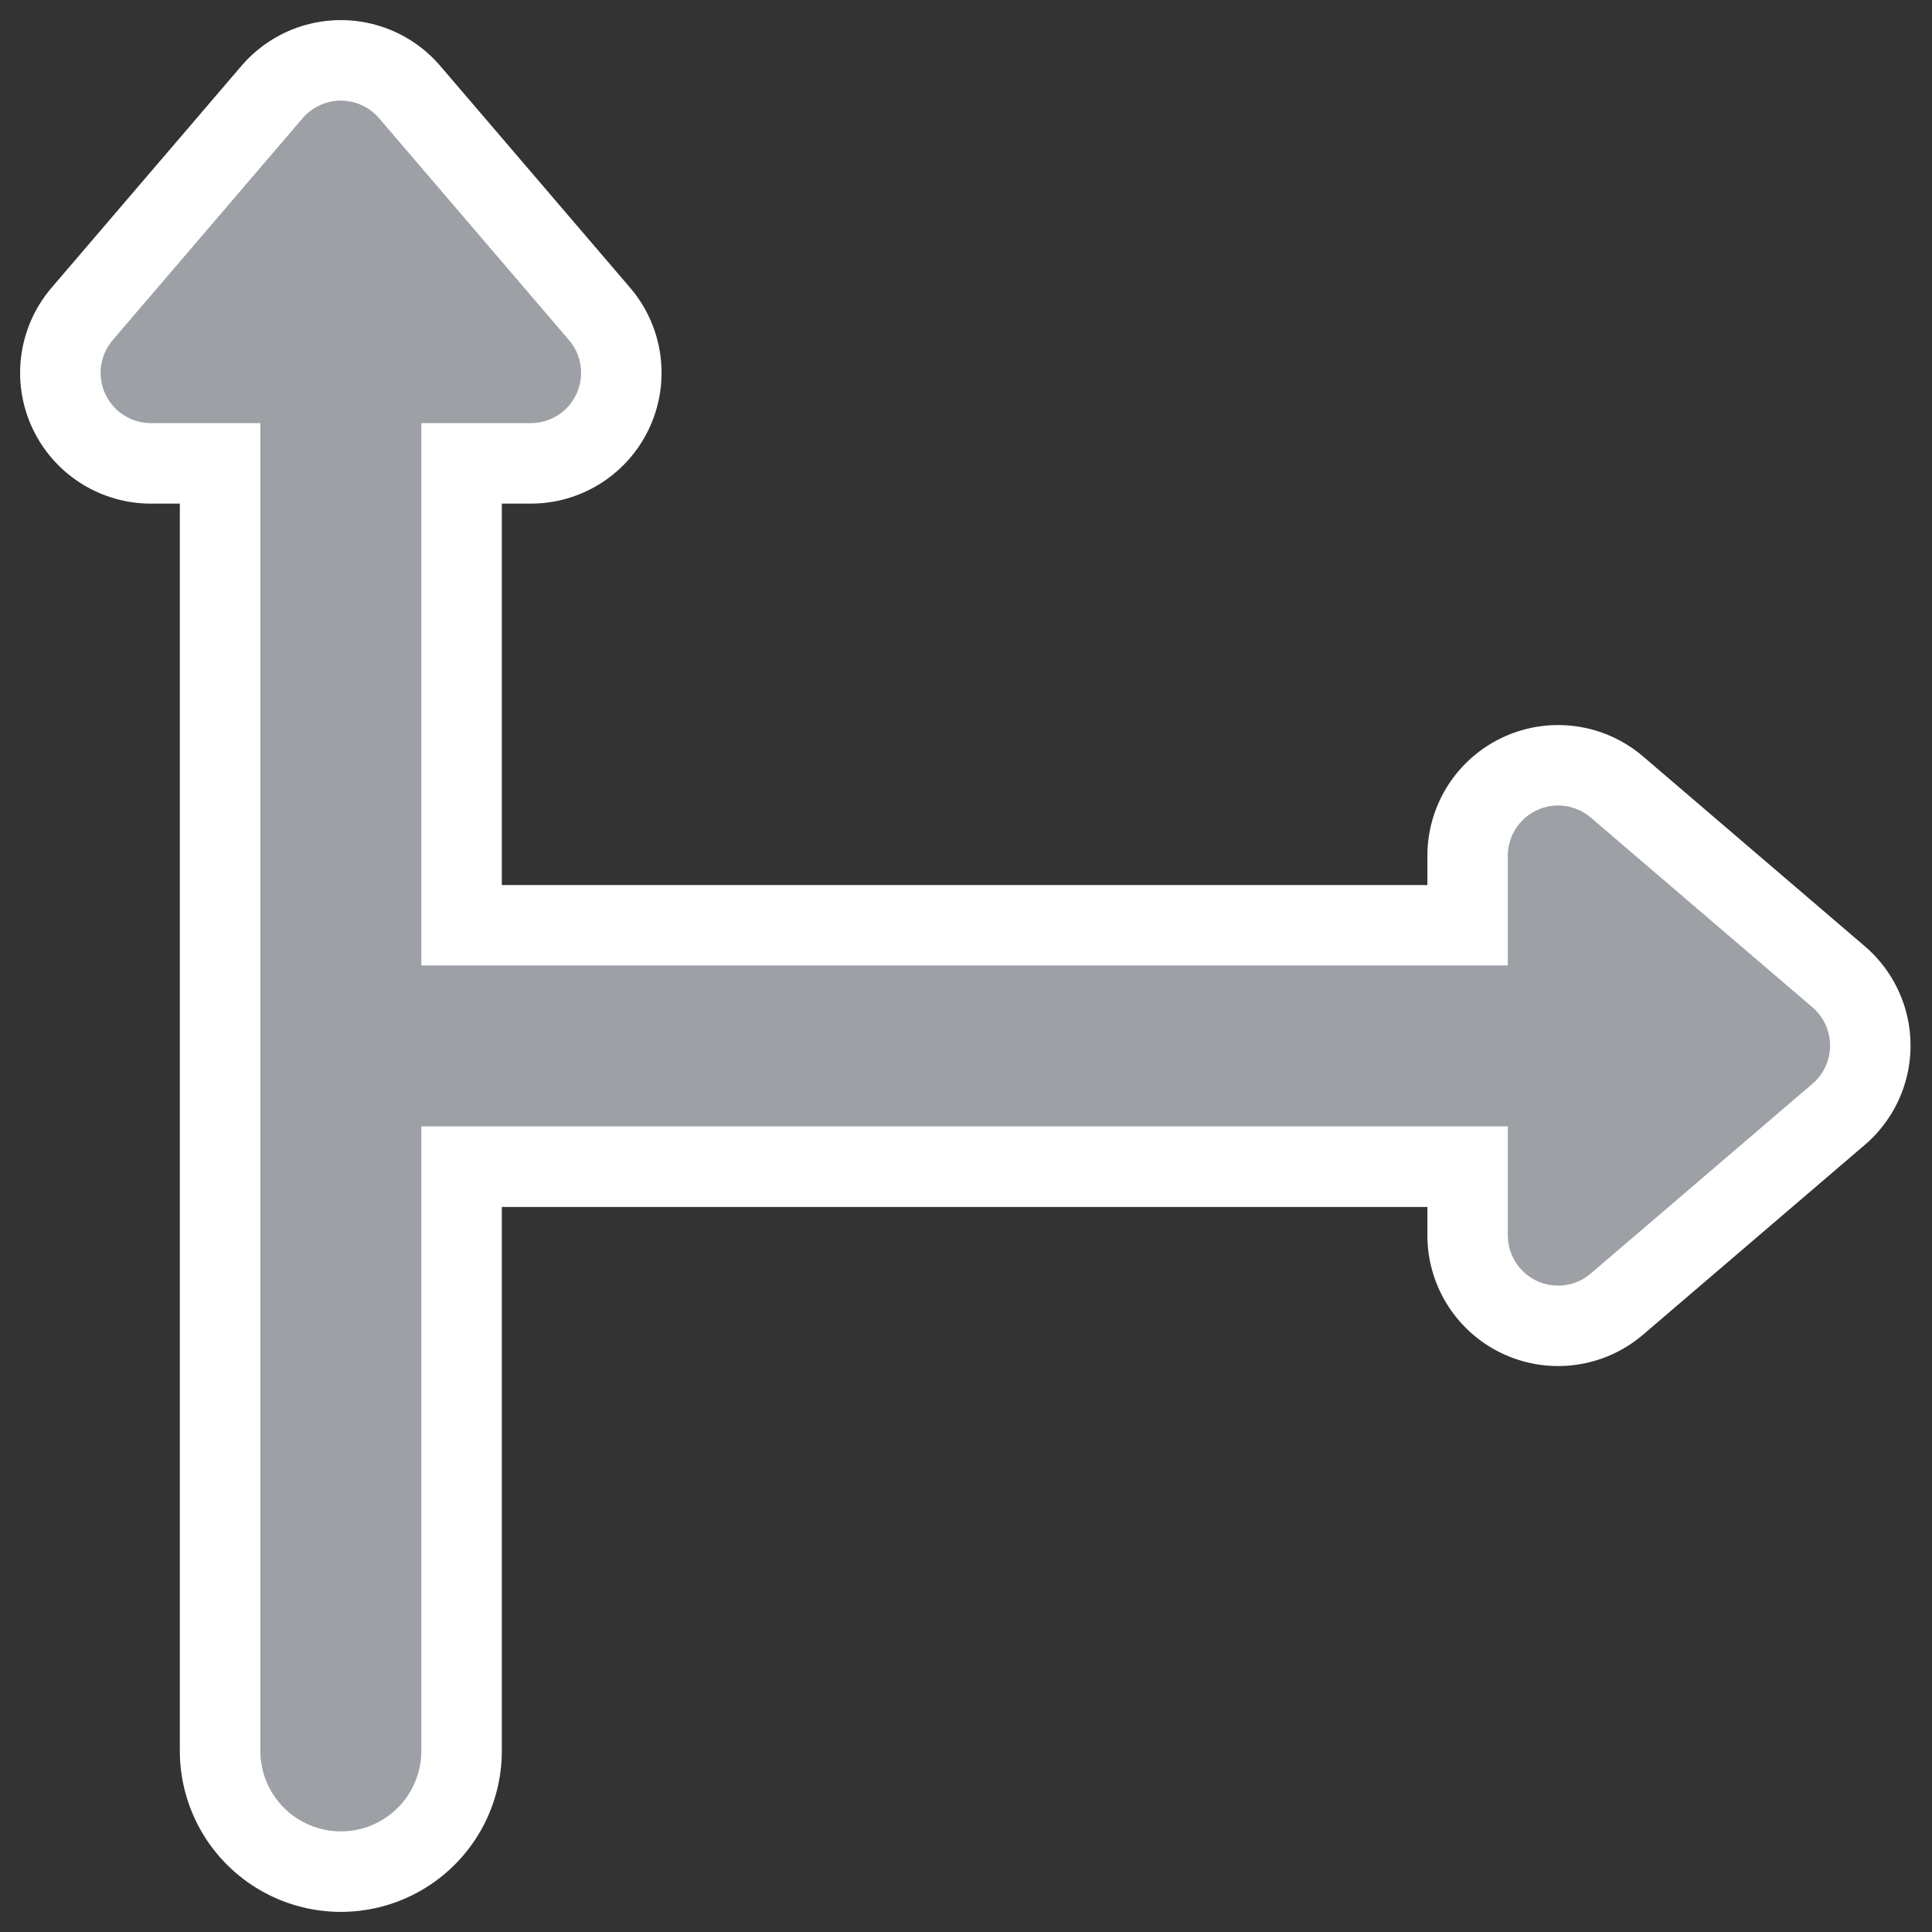
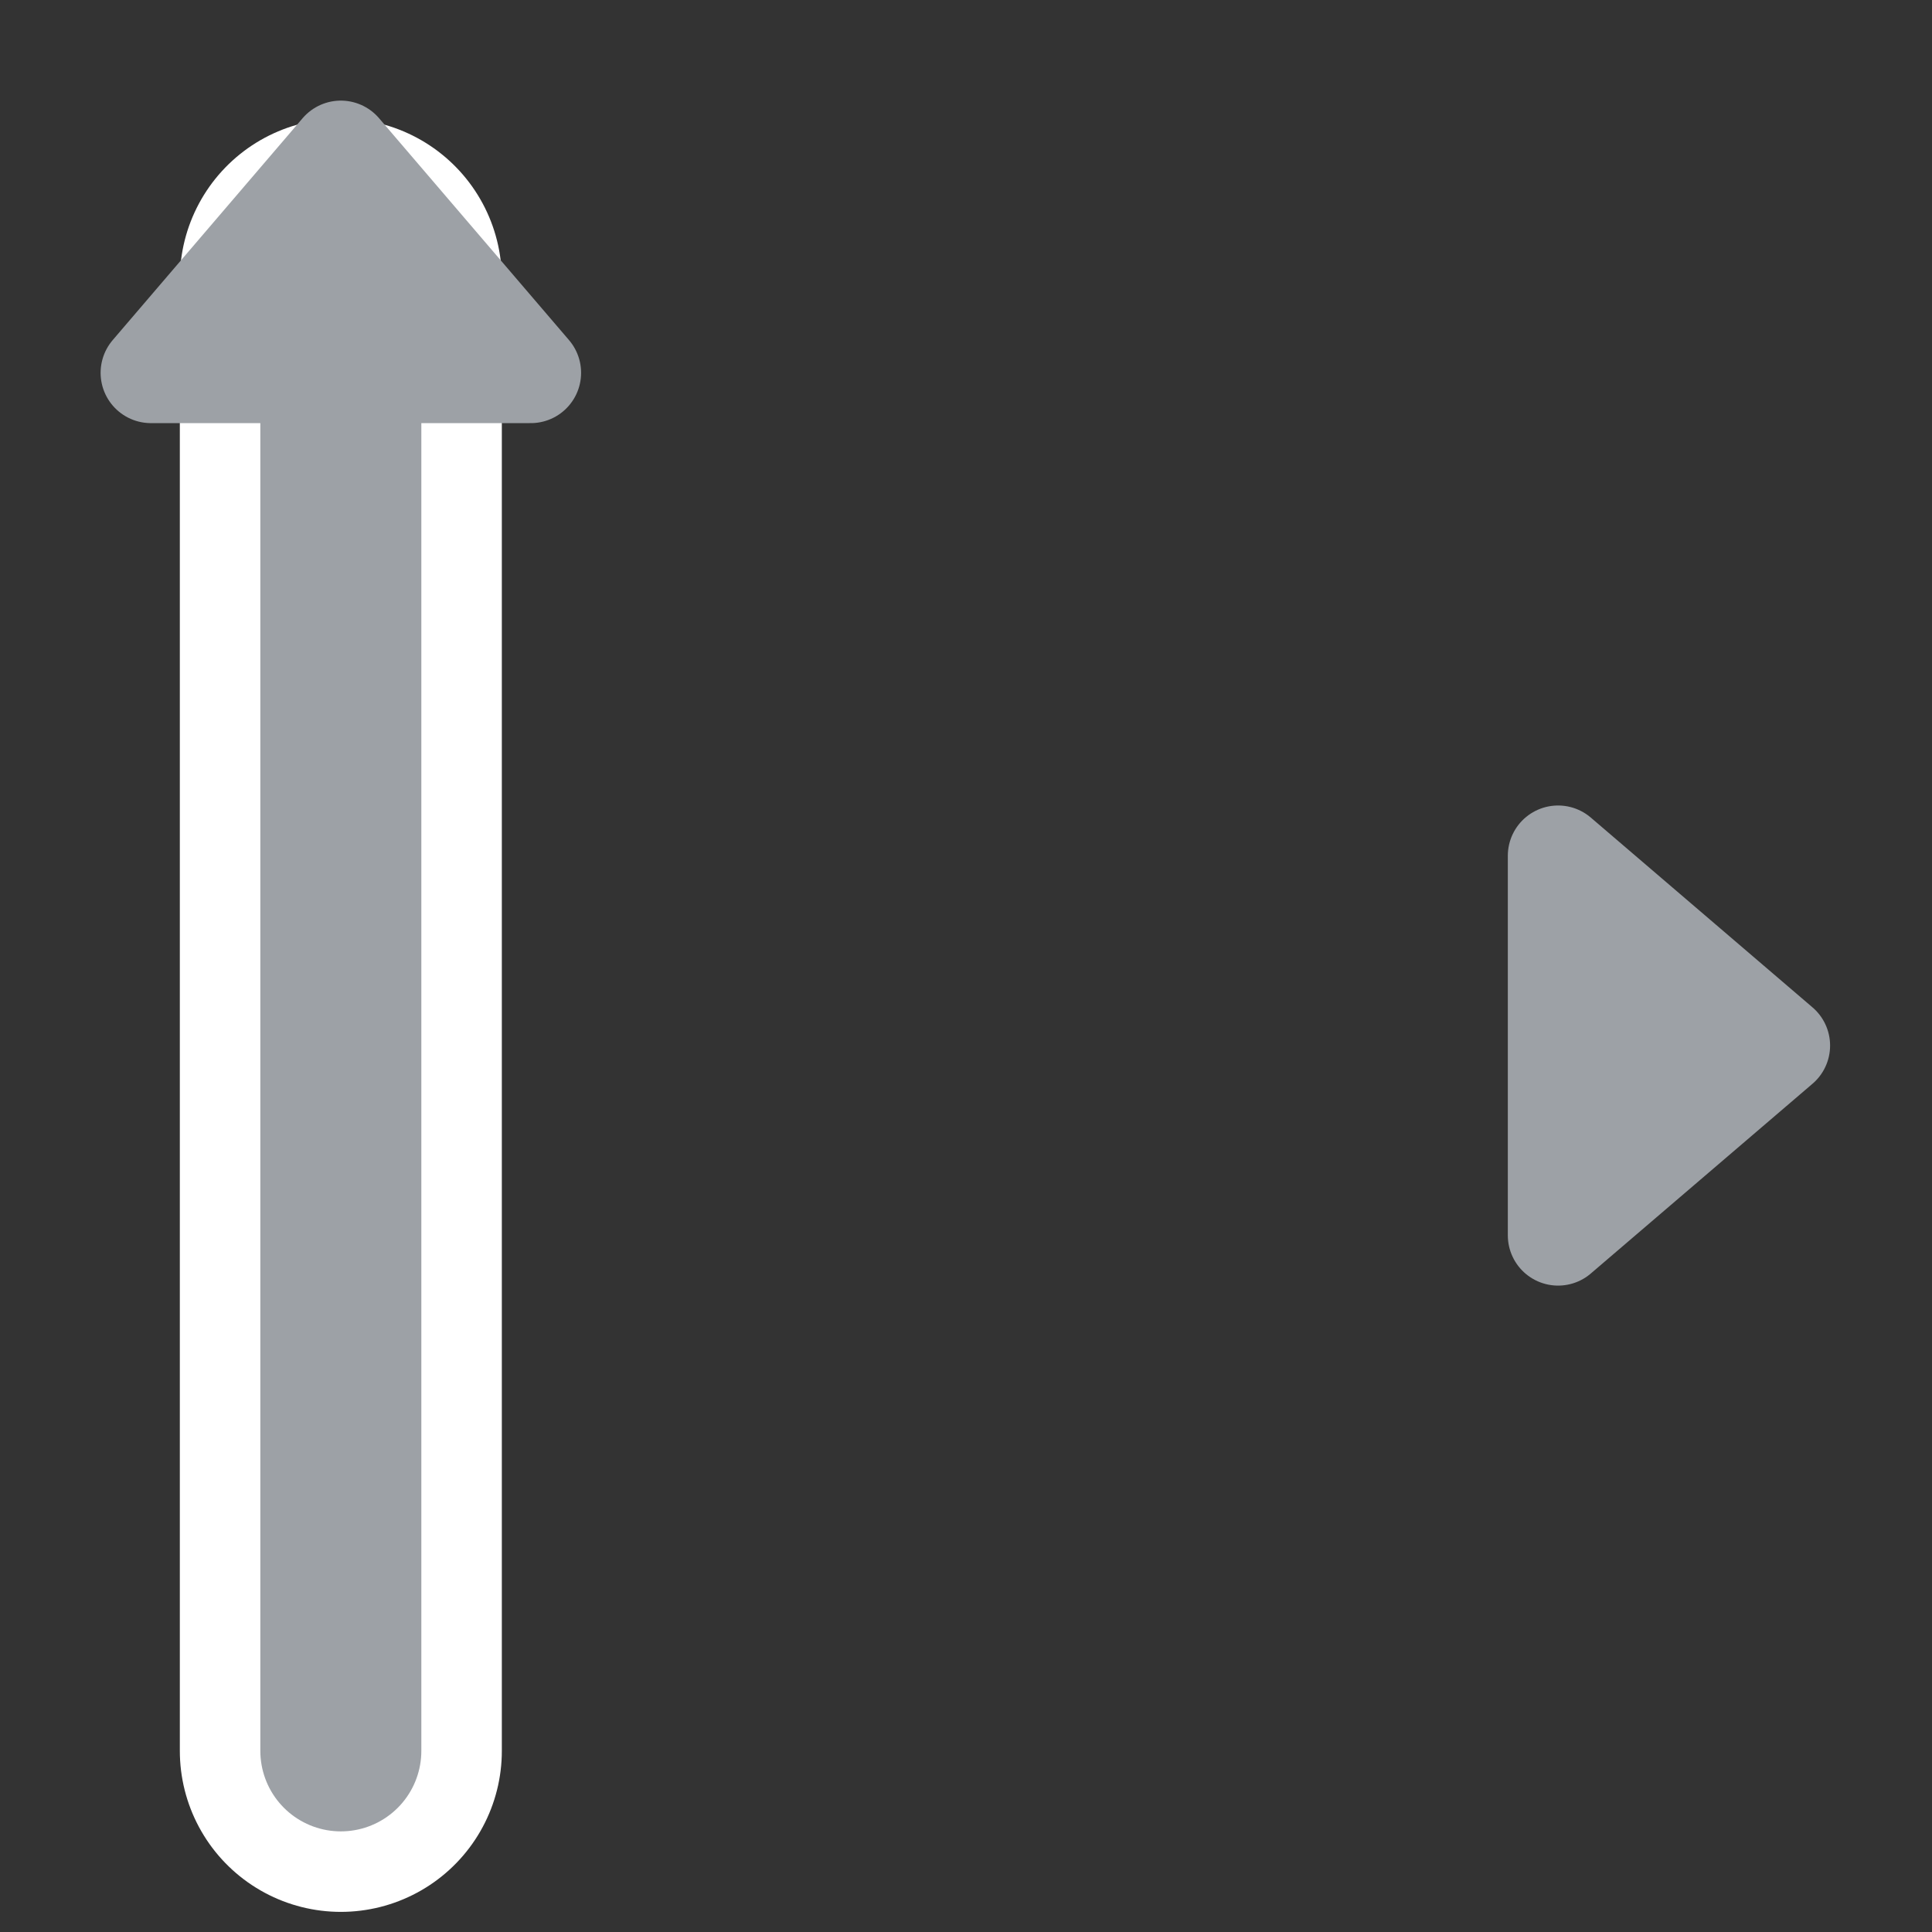
<svg xmlns="http://www.w3.org/2000/svg" xmlns:ns1="http://inkscape.sourceforge.net/DTD/sodipodi-0.dtd" _SVGFile__filename="oldscale/actions/arrowheads.svg" ns1:version="0.32" version="1.0" viewBox="0 0 60 60">
  <rect x="0" y="0" width="60" height="60" fill="#333333" stroke="none" />
  <ns1:namedview bordercolor="#666666" borderopacity="1.0" pagecolor="#ffffff" />
  <path transform="translate(-16.915)" d="m27.5 8.685v45.69" fill="none" stroke="#fff" stroke-linecap="round" stroke-linejoin="round" stroke-width="10" />
  <g transform="matrix(.959 0 0 .959 .214 -9.635)" stroke-linecap="round" stroke-linejoin="round">
-     <path transform="matrix(.863 0 0 .863 6.388 5.808)" d="m50.806 37.024v14.243l8.32-7.121-8.32-7.122z" fill="none" stroke="#fff" stroke-width="9.81" />
-     <path transform="translate(-4.5e-6 -2.5e-7)" d="m53.266 43.92h-42.004" fill="none" stroke="#fff" stroke-width="10.424" ns1:nodetypes="cc" />
-     <path transform="matrix(1.014 0 0 1.014 .363 -.468)" d="m52.169 43.773h-40.497" fill="none" stroke="#9da1a6" stroke-width="5.14" ns1:nodetypes="cc" />
    <path transform="matrix(.863 0 0 .863 6.388 5.808)" d="m50.806 37.024v14.243l8.32-7.121-8.32-7.122z" fill="#9da1a6" fill-rule="evenodd" stroke="#9da1a6" stroke-width="3.773" />
  </g>
-   <path transform="translate(-16.915)" d="m21.602 11.578h11.796l-5.898-6.891-5.898 6.891z" fill="none" stroke="#fff" stroke-linecap="round" stroke-linejoin="round" stroke-width="8.125" />
  <path transform="translate(-16.915)" d="m27.5 8.685v45.69" fill="none" stroke="#9da1a6" stroke-linecap="round" stroke-linejoin="round" stroke-width="5" />
-   <path transform="translate(-16.915)" d="m21.602 11.578h11.797l-5.899-6.891-5.898 6.891z" fill="#9da1a6" fill-rule="evenodd" stroke="#9da1a6" stroke-linecap="round" stroke-linejoin="round" stroke-width="3.125" />
+   <path transform="translate(-16.915)" d="m21.602 11.578h11.797l-5.899-6.891-5.898 6.891" fill="#9da1a6" fill-rule="evenodd" stroke="#9da1a6" stroke-linecap="round" stroke-linejoin="round" stroke-width="3.125" />
</svg>